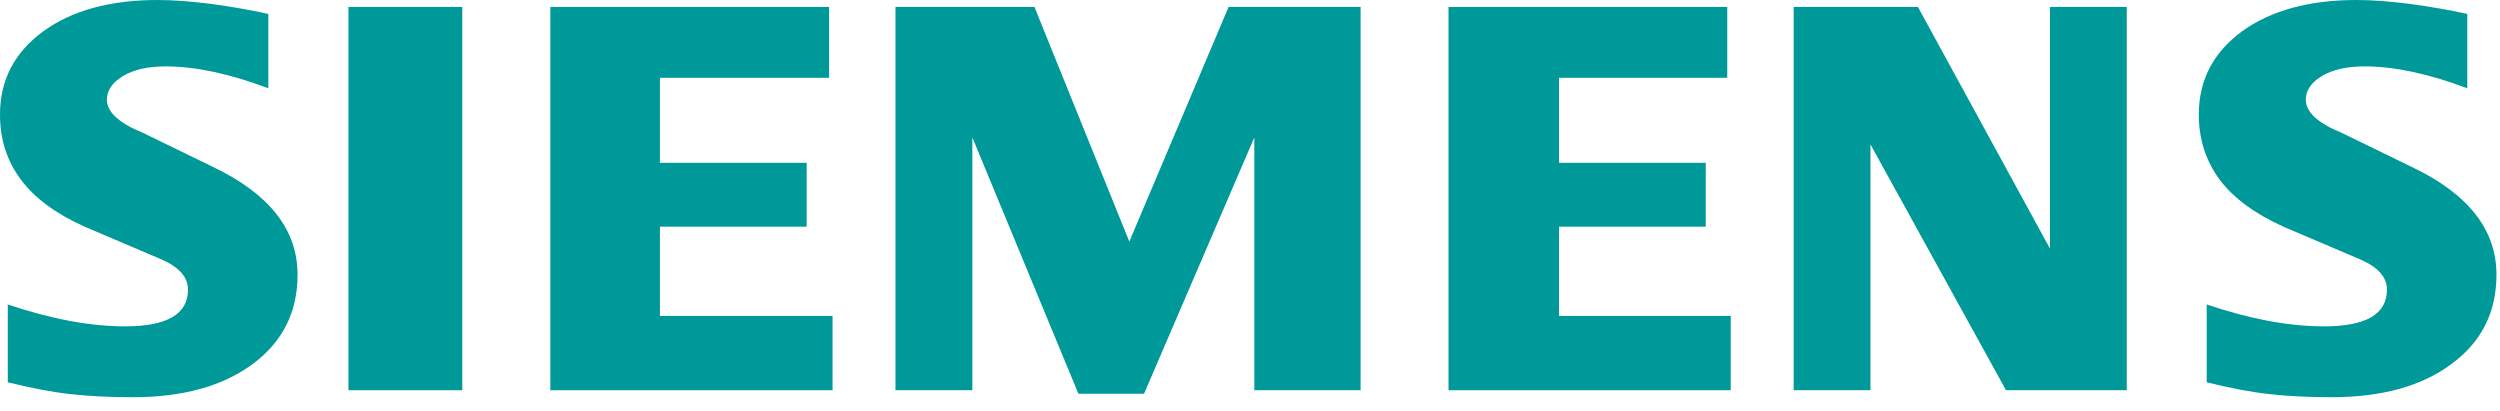
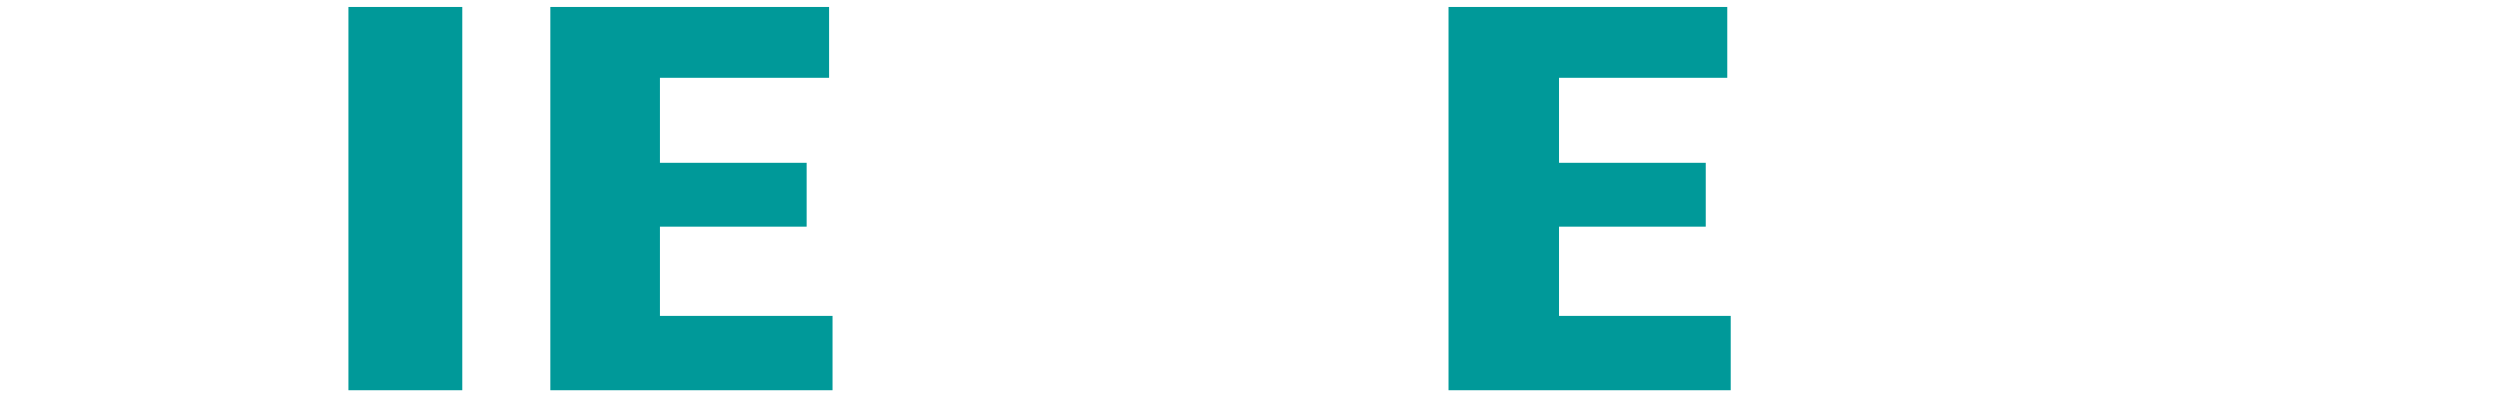
<svg xmlns="http://www.w3.org/2000/svg" width="140" height="23" viewBox="0 0 140 23" fill="none">
-   <path fill-rule="evenodd" clip-rule="evenodd" d="M138.168 0.78V4.944C136.011 4.13 134.09 3.718 132.409 3.718C131.414 3.718 130.621 3.902 130.025 4.259C129.429 4.618 129.125 5.061 129.125 5.583C129.125 6.278 129.798 6.895 131.153 7.448L135.067 9.353C138.232 10.862 139.802 12.865 139.802 15.382C139.802 17.474 138.97 19.143 137.289 20.378C135.62 21.626 133.374 22.243 130.578 22.243C129.287 22.243 128.129 22.188 127.1 22.071C126.07 21.961 124.887 21.733 123.575 21.408V17.05C125.981 17.865 128.172 18.276 130.145 18.276C132.498 18.276 133.669 17.594 133.669 16.218C133.669 15.533 133.19 14.979 132.216 14.546L127.868 12.693C126.264 11.968 125.072 11.089 124.291 10.048C123.523 8.997 123.133 7.792 123.133 6.416C123.133 4.489 123.944 2.938 125.548 1.758C127.164 0.587 129.309 0 131.976 0C132.843 0 133.841 0.077 134.947 0.218C136.063 0.369 137.135 0.553 138.168 0.78Z" fill="#009999" />
-   <path fill-rule="evenodd" clip-rule="evenodd" d="M15.026 0.78V4.944C12.868 4.13 10.951 3.718 9.27 3.718C8.272 3.718 7.482 3.902 6.886 4.259C6.29 4.618 5.986 5.061 5.986 5.583C5.986 6.278 6.668 6.895 8.023 7.448L11.938 9.353C15.09 10.862 16.663 12.865 16.663 15.382C16.663 17.474 15.828 19.143 14.159 20.378C12.478 21.626 10.244 22.243 7.439 22.243C6.149 22.243 4.987 22.188 3.958 22.071C2.928 21.961 1.758 21.733 0.436 21.408V17.05C2.852 17.865 5.042 18.276 7.003 18.276C9.356 18.276 10.527 17.594 10.527 16.218C10.527 15.533 10.051 14.979 9.086 14.546L4.738 12.693C3.122 11.968 1.93 11.089 1.161 10.048C0.381 8.997 0 7.792 0 6.416C0 4.489 0.805 2.938 2.418 1.758C4.022 0.587 6.17 0 8.837 0C9.713 0 10.699 0.077 11.818 0.218C12.924 0.369 13.996 0.553 15.026 0.78Z" fill="#009999" />
  <path fill-rule="evenodd" clip-rule="evenodd" d="M19.512 0.39H25.888V21.853H19.512V0.39Z" fill="#009999" />
  <path fill-rule="evenodd" clip-rule="evenodd" d="M46.429 0.39V4.357H36.956V9.117H45.172V12.693H36.956V17.69H46.622V21.853H30.819V0.39H46.429Z" fill="#009999" />
-   <path fill-rule="evenodd" clip-rule="evenodd" d="M76.194 0.39V21.853H70.242V7.697L64.066 22.05H60.391L54.451 7.697V21.853H50.147V0.39H57.93L63.242 13.529L68.801 0.39H76.194Z" fill="#009999" />
  <path fill-rule="evenodd" clip-rule="evenodd" d="M96.727 0.39V4.357H87.305V9.117H95.522V12.693H87.305V17.69H96.92V21.853H81.117V0.39H96.727Z" fill="#009999" />
-   <path fill-rule="evenodd" clip-rule="evenodd" d="M119.099 0.39V21.853H112.336L104.746 8.087V21.853H100.444V0.39H107.404L114.797 13.919V0.39H119.099Z" fill="#009999" />
</svg>